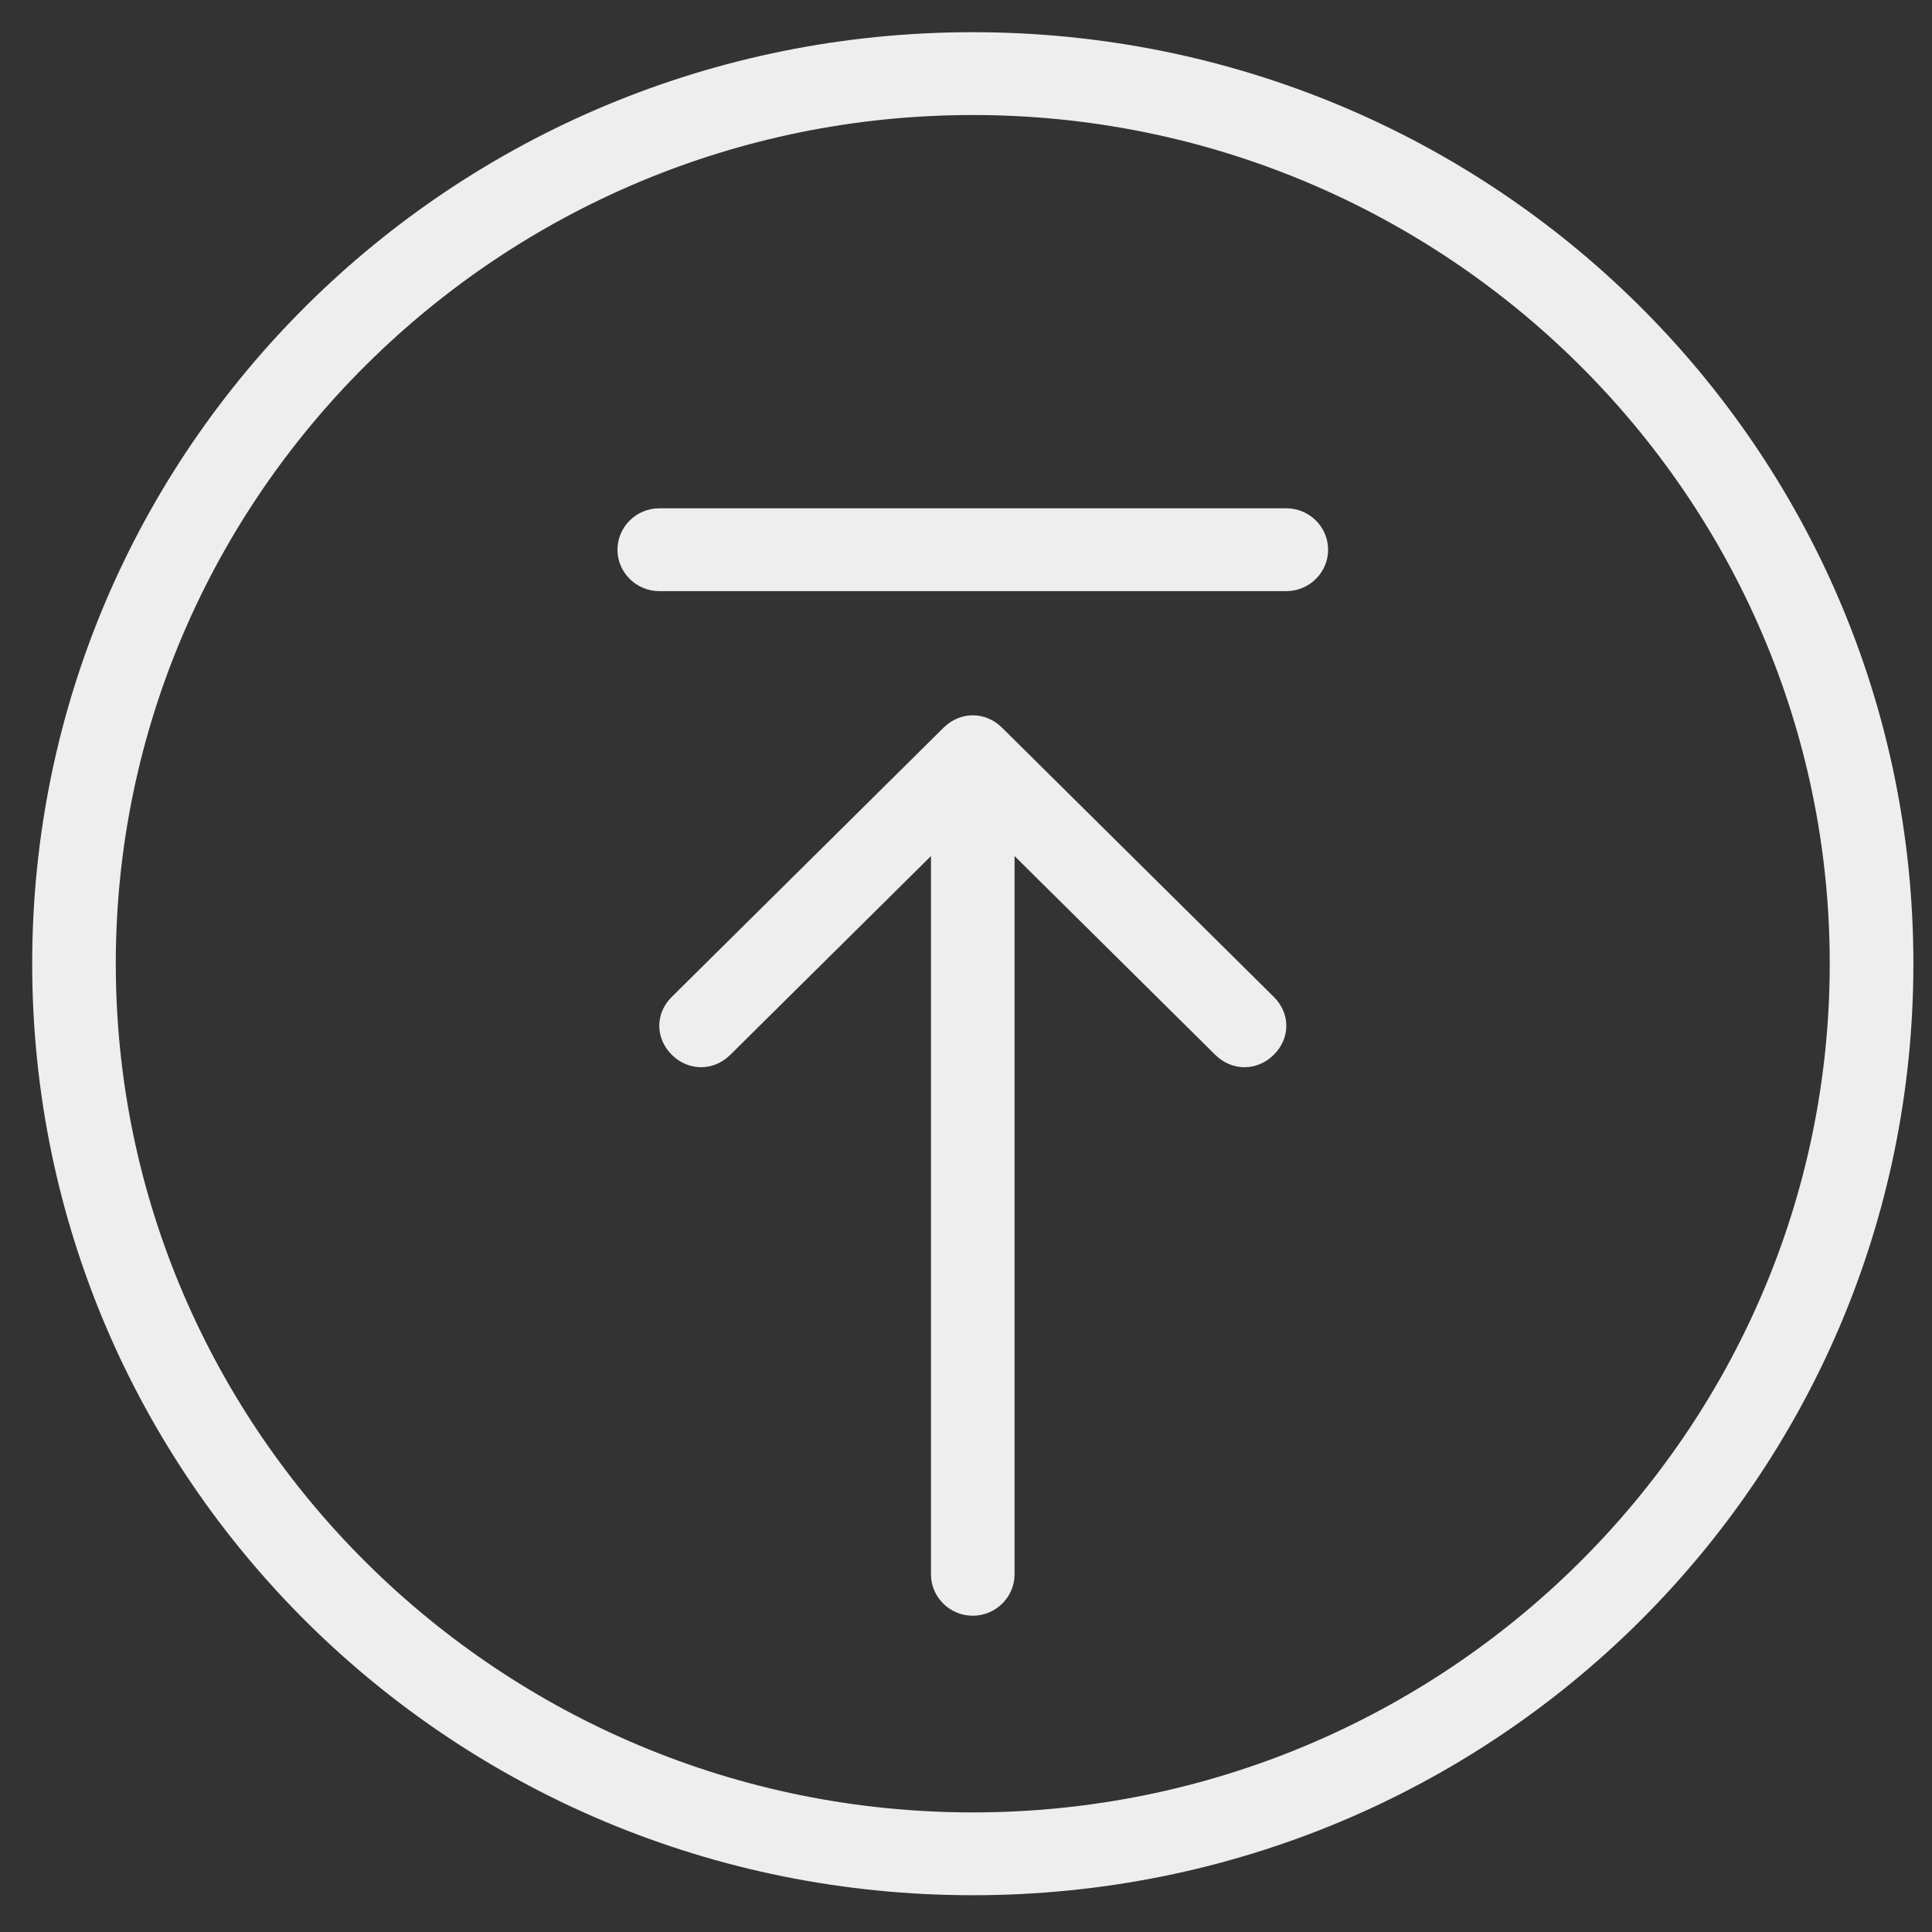
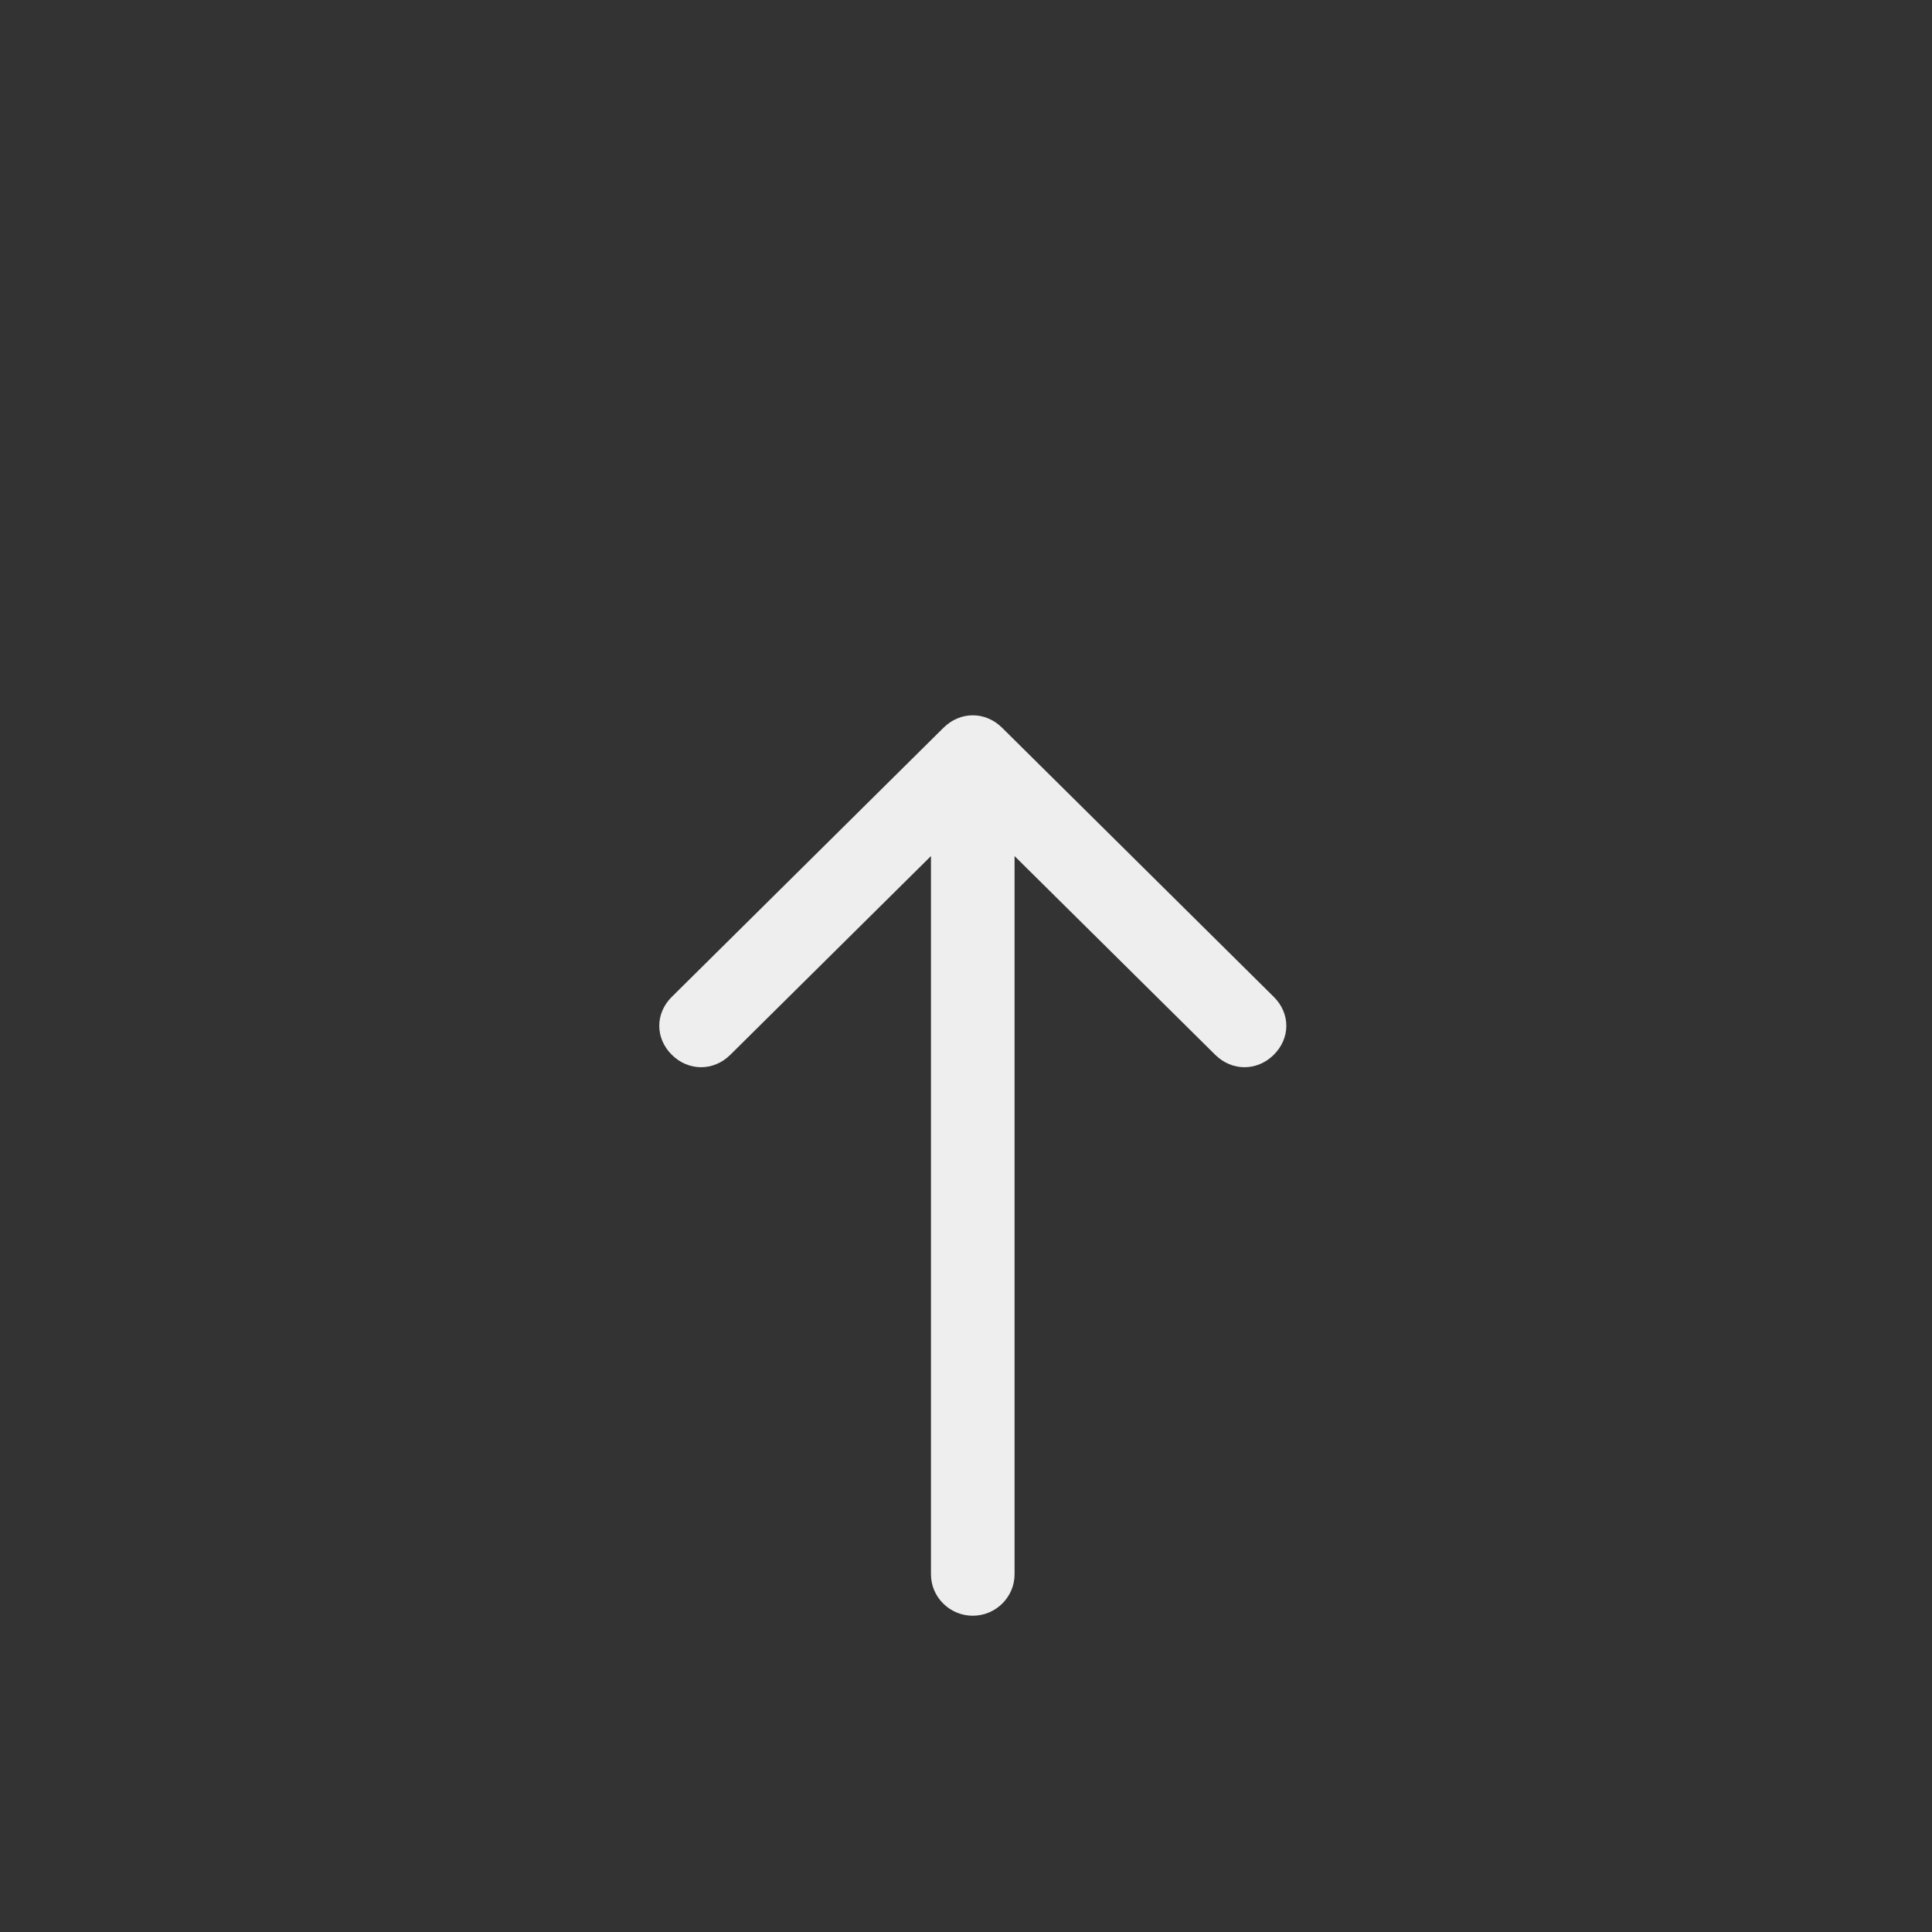
<svg xmlns="http://www.w3.org/2000/svg" width="30px" height="30px" viewBox="0 0 30 30" version="1.1">
  <rect x="0" y="0" width="30" height="30" fill="#333333" stroke="none" />
  <title>up</title>
  <desc>Created with Sketch.</desc>
  <defs />
  <g id="avi.bio" stroke="none" stroke-width="1" fill="none" fill-rule="evenodd">
    <g id="up" fill="#EEEEEE">
      <g id="Group" transform="translate(0.5, 0.5)">
-         <path d="M14.605,0 C6.524,0 0,6.461 0,14.464 C0,22.468 6.524,28.929 14.605,28.929 C22.687,28.929 29.211,22.468 29.211,14.464 C29.211,6.461 22.687,0 14.605,0 L14.605,0 Z M14.605,27.643 C7.27,27.643 1.298,21.729 1.298,14.464 C1.298,7.2 7.27,1.286 14.605,1.286 C21.94,1.286 27.912,7.2 27.912,14.464 C27.912,21.729 21.94,27.643 14.605,27.643 L14.605,27.643 Z" id="Shape" />
        <path d="M15.06,10.8 C14.8,10.543 14.411,10.543 14.151,10.8 L9.932,14.979 C9.672,15.236 9.672,15.621 9.932,15.879 C10.191,16.136 10.581,16.136 10.84,15.879 L13.956,12.793 L13.956,23.946 C13.956,24.3 14.248,24.589 14.605,24.589 C14.962,24.589 15.254,24.3 15.254,23.946 L15.254,12.793 L18.37,15.879 C18.63,16.136 19.019,16.136 19.279,15.879 C19.539,15.621 19.539,15.236 19.279,14.979 L15.06,10.8 L15.06,10.8 Z" id="Shape" />
-         <path d="M19.474,7.393 L9.737,7.393 C9.38,7.393 9.088,7.682 9.088,8.036 C9.088,8.389 9.38,8.679 9.737,8.679 L19.474,8.679 C19.831,8.679 20.123,8.389 20.123,8.036 C20.123,7.682 19.831,7.393 19.474,7.393 L19.474,7.393 Z" id="Shape" />
      </g>
    </g>
  </g>
</svg>